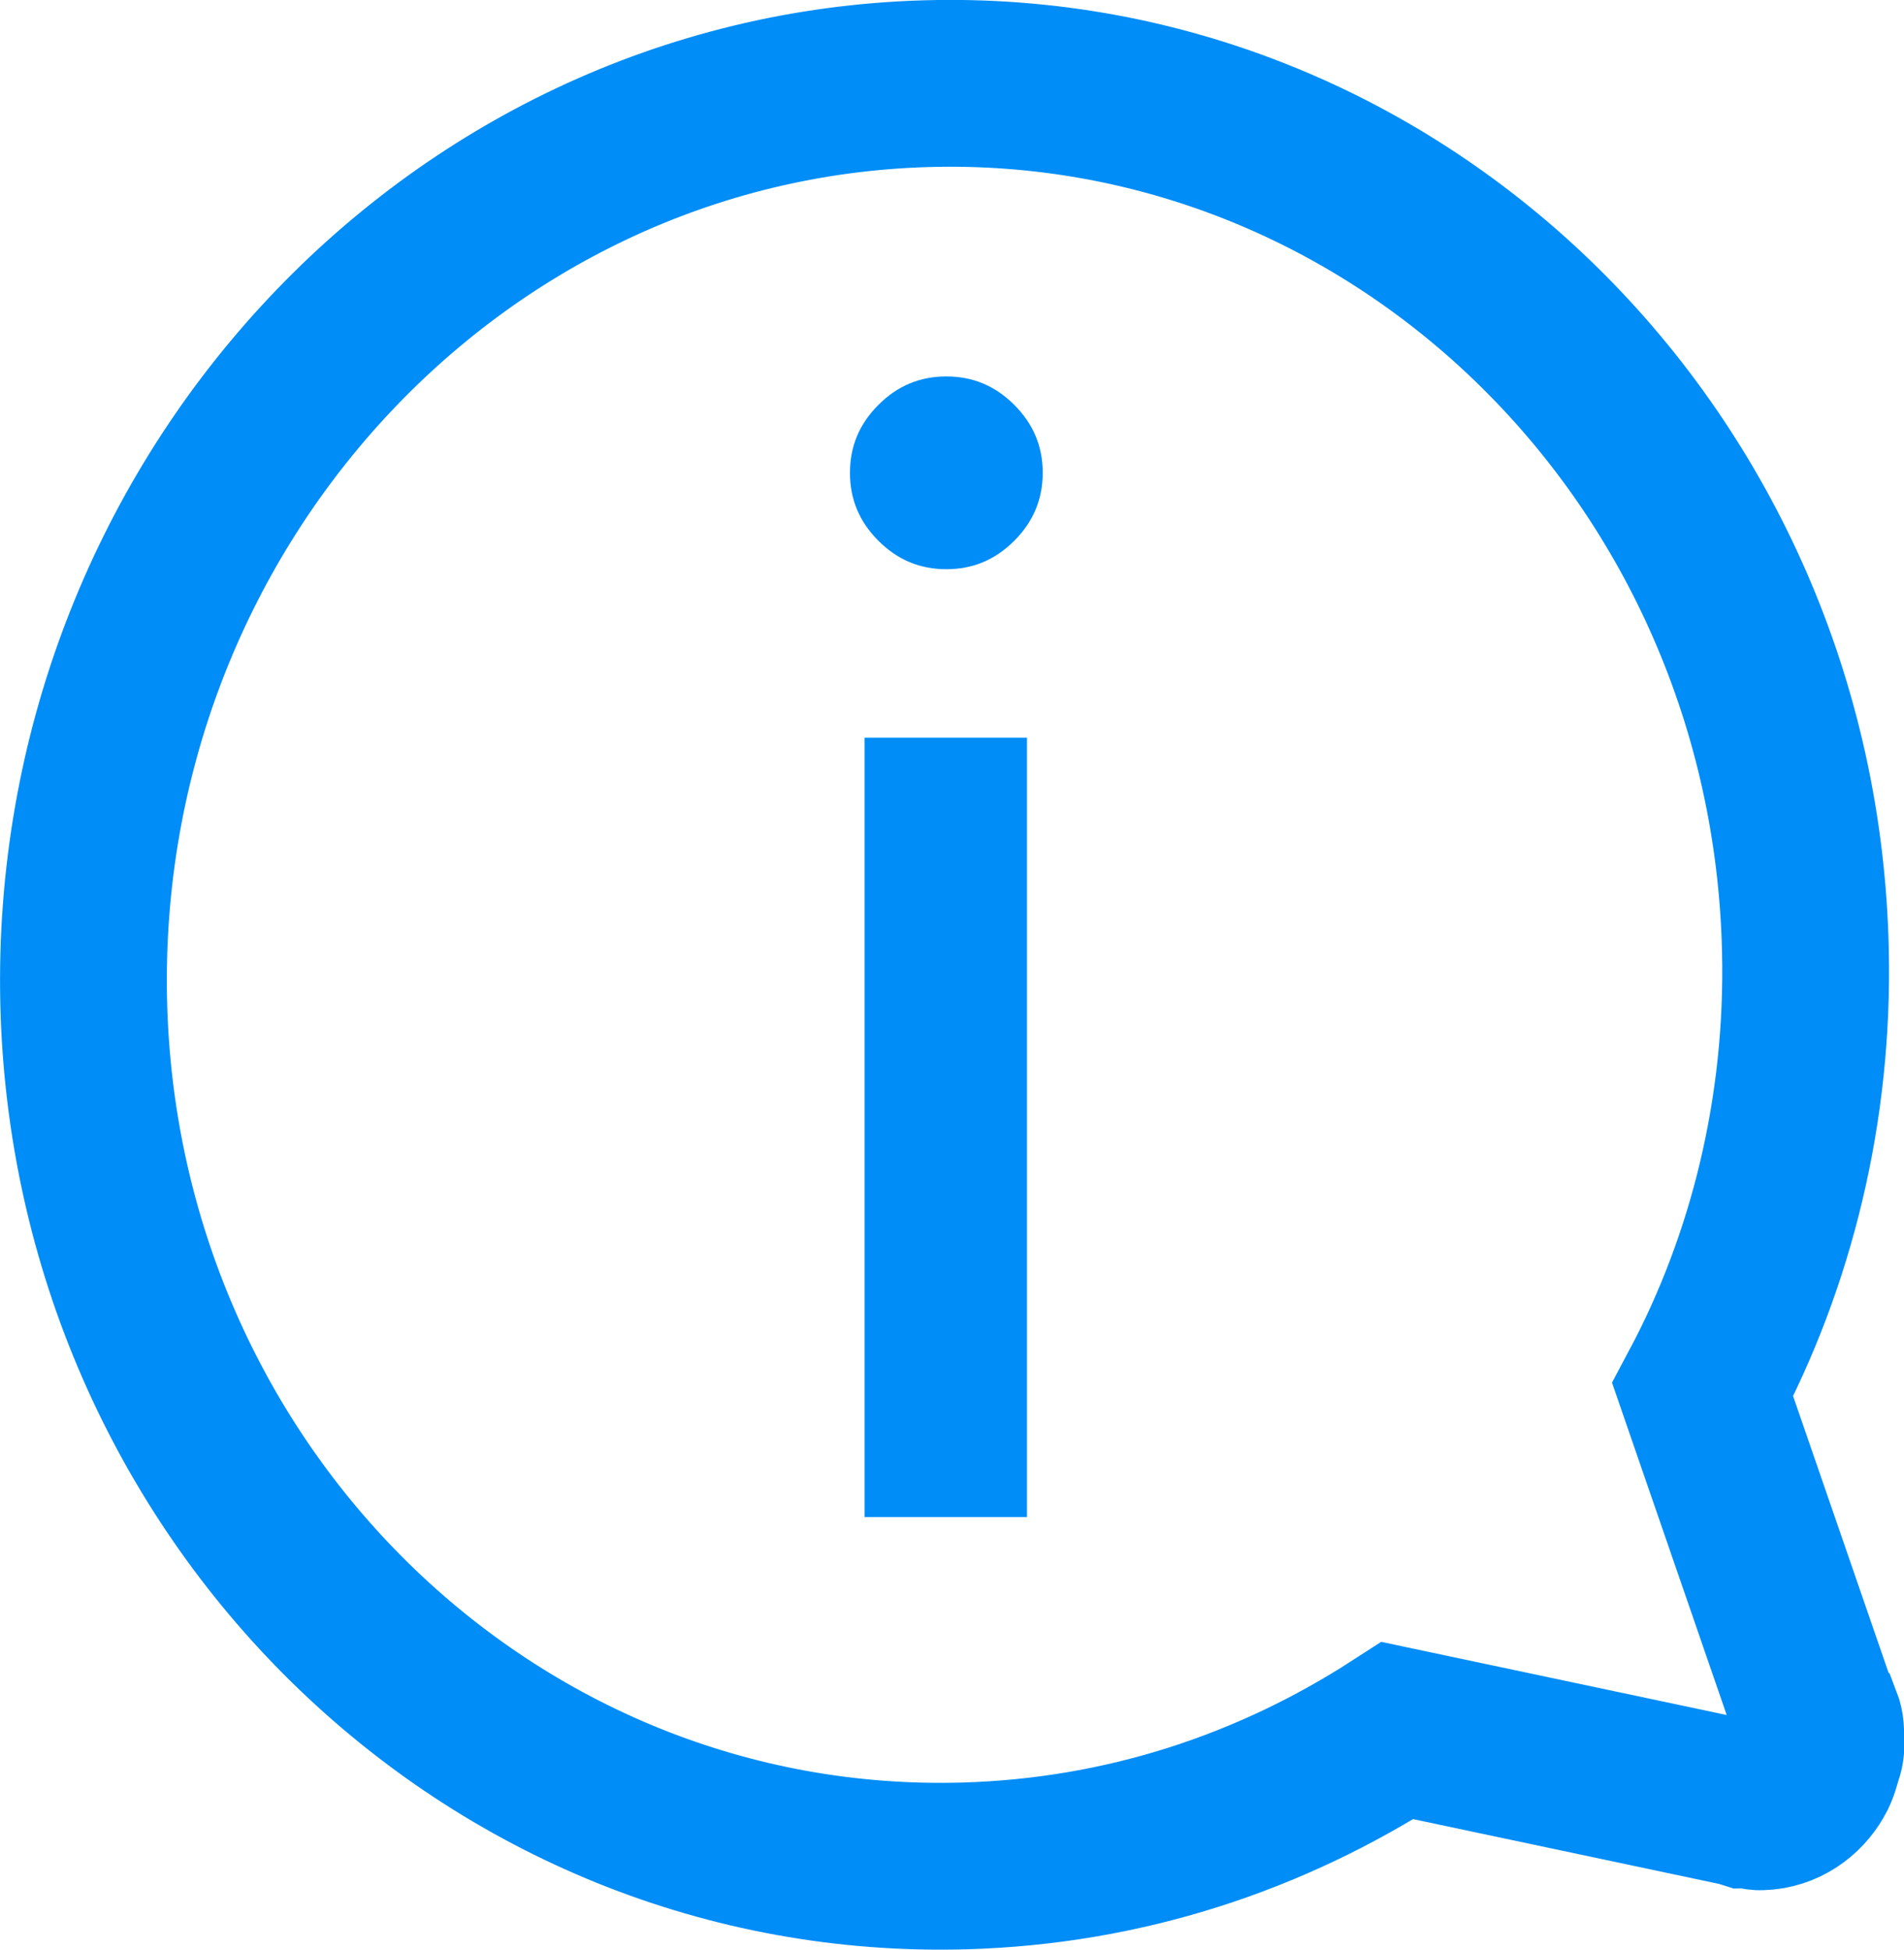
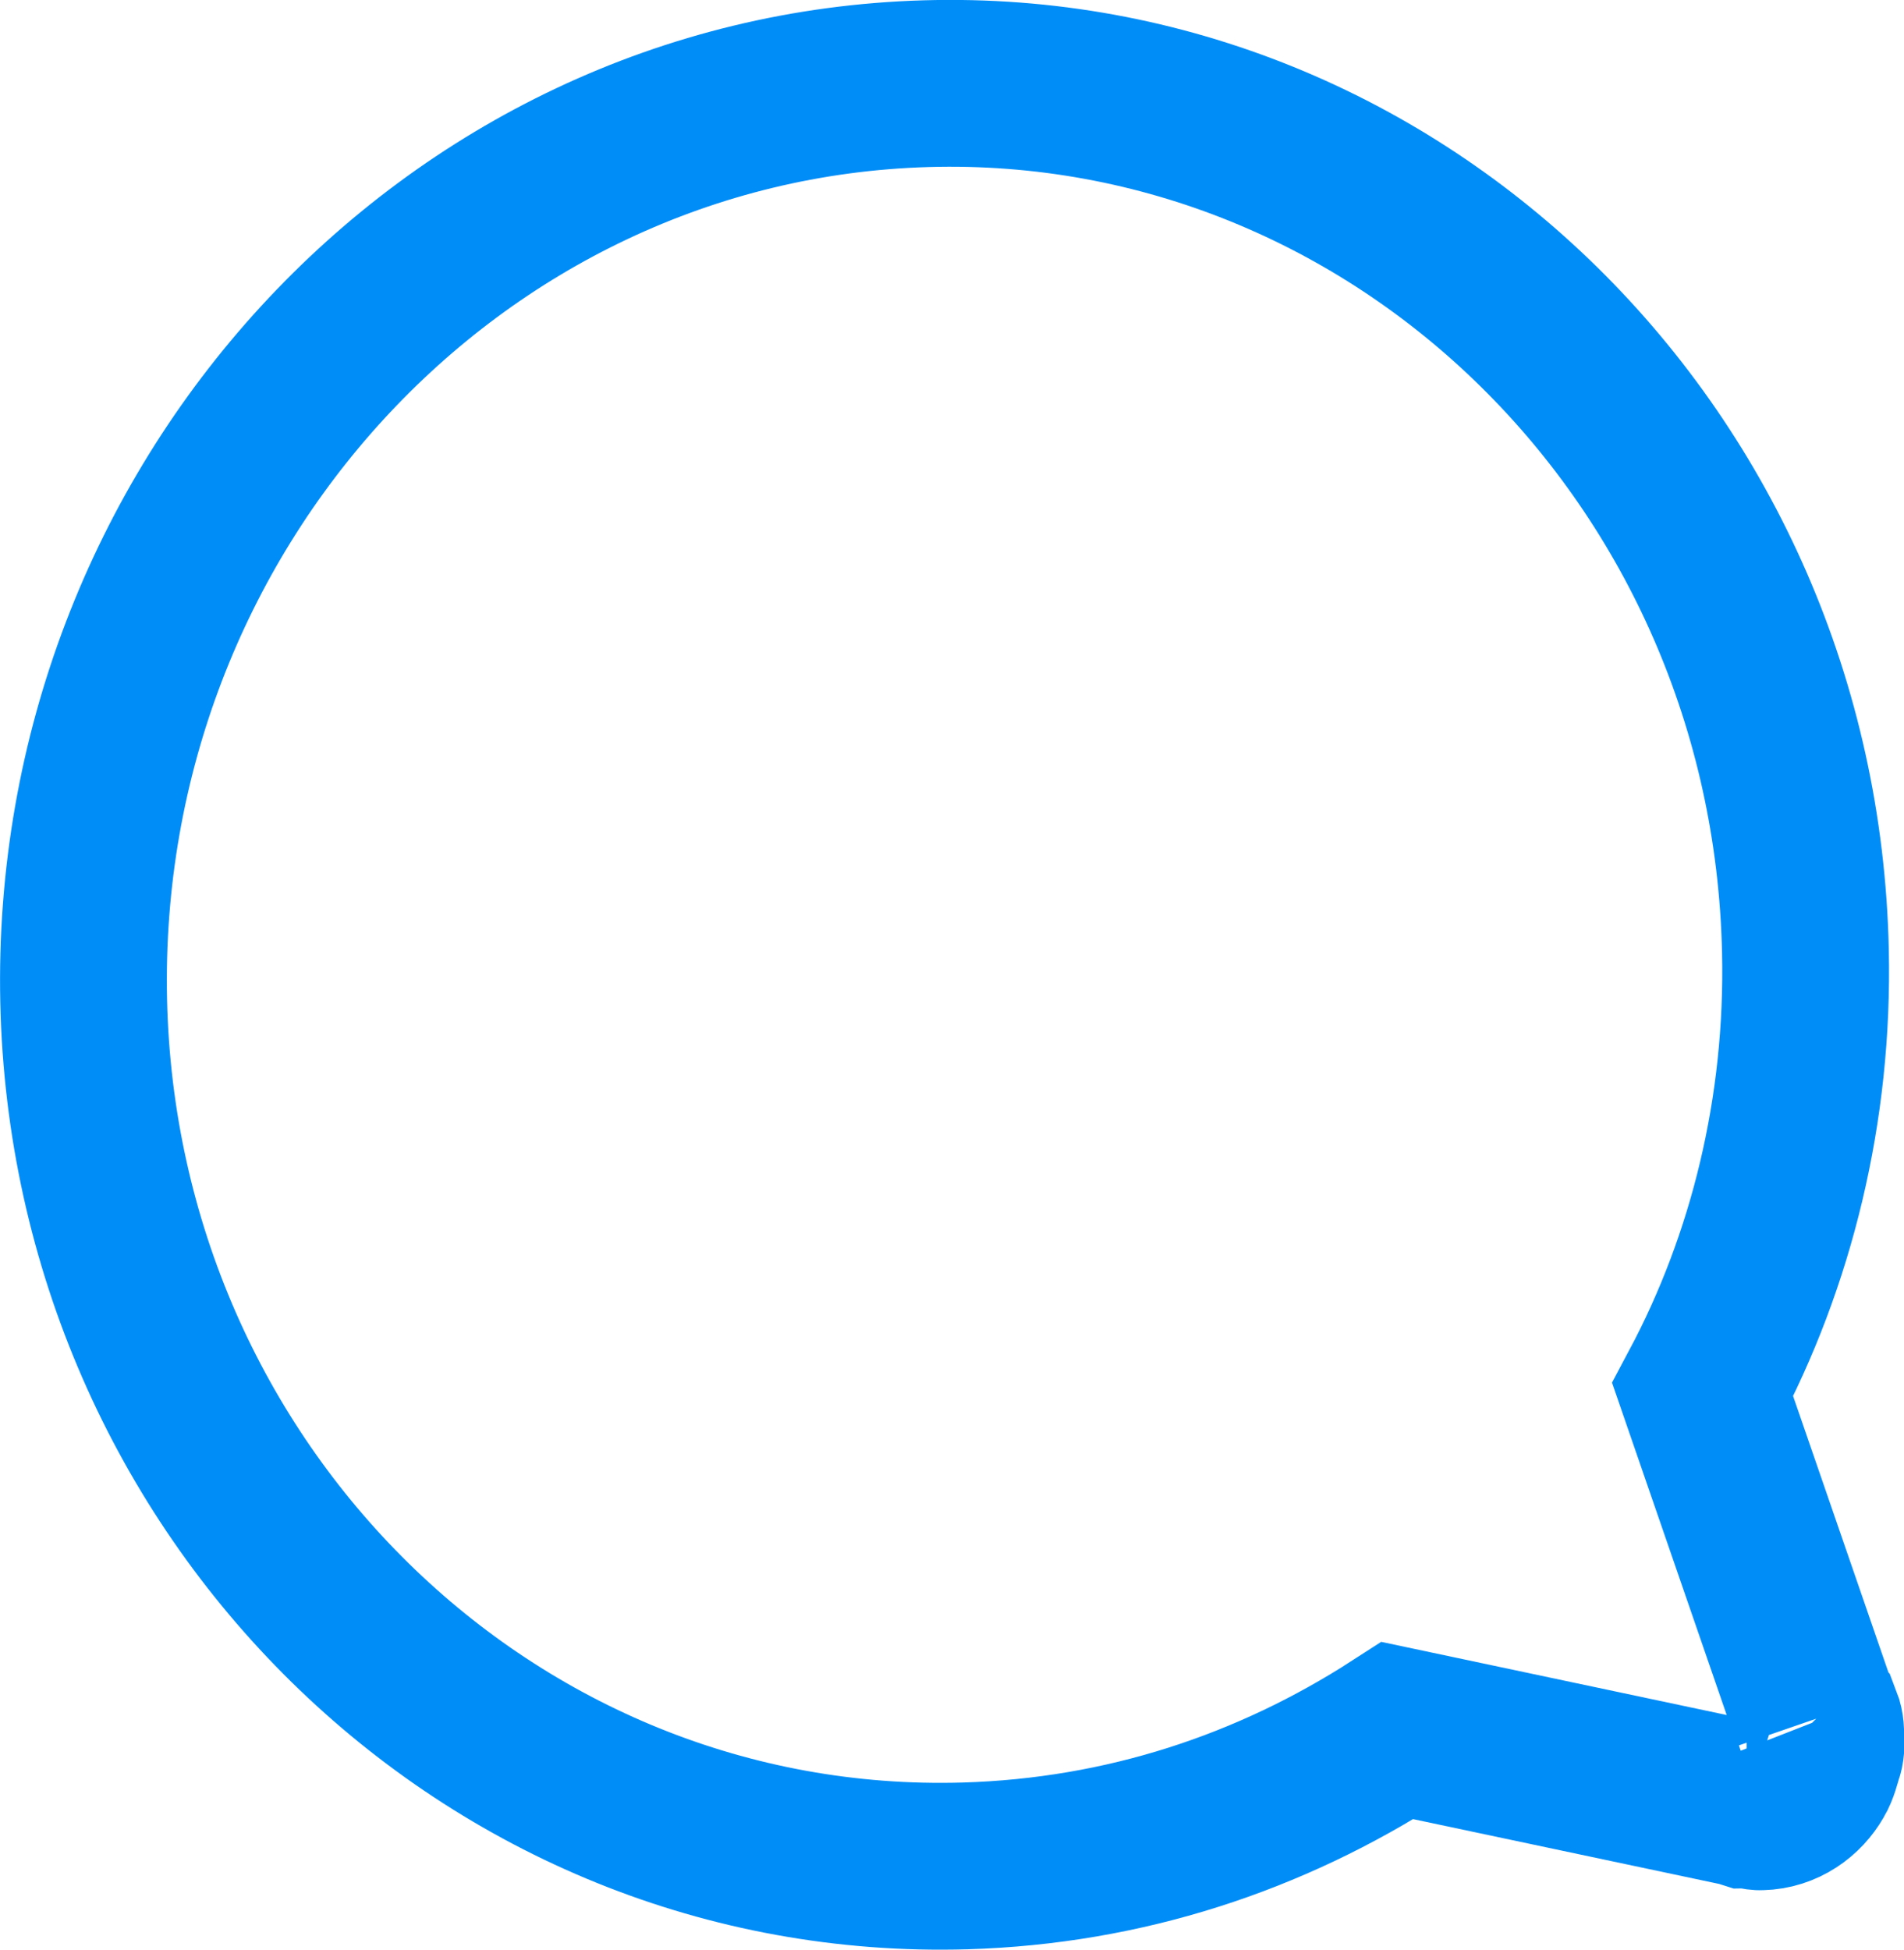
<svg xmlns="http://www.w3.org/2000/svg" id="Capa_2" viewBox="0 0 68.95 70.6">
  <defs>
    <style>.cls-1{fill:#008df7;}.cls-2{fill:none;stroke:#008df7;stroke-miterlimit:10;stroke-width:6.04px;}</style>
  </defs>
  <g id="Modo_de_aislamiento">
-     <path class="cls-1" d="M37.76,17.12c0,.95-.34,1.77-1.03,2.46s-1.5,1.03-2.46,1.03-1.77-.34-2.46-1.03-1.03-1.5-1.03-2.46.34-1.77,1.03-2.46,1.5-1.03,2.46-1.03,1.77.34,2.46,1.03,1.03,1.5,1.03,2.46ZM37.19,54.93h-5.88v-28.22h5.88v28.22Z" />
-     <path class="cls-2" d="M65.77,62.23l-4.11-11.91c2.49-4.67,3.85-10.15,3.72-15.89-.39-17.84-14.68-31.9-31.85-31.4C16.3,3.53,2.64,18.41,3.03,36.24c.39,17.76,14.68,31.82,31.92,31.32,5.77-.17,11.06-1.93,15.66-4.9l12.42,2.63.22.07c.22,0,.37.07.52.06.81-.02,1.47-.5,1.83-1.13.14-.23.21-.54.28-.77.07-.16.07-.38.06-.54,0-.23,0-.46-.09-.69l-.07-.07Z" />
+     <path class="cls-2" d="M65.77,62.23l-4.11-11.91c2.49-4.67,3.85-10.15,3.72-15.89-.39-17.84-14.68-31.9-31.85-31.4C16.3,3.53,2.64,18.41,3.03,36.24c.39,17.76,14.68,31.82,31.92,31.32,5.77-.17,11.06-1.93,15.66-4.9l12.42,2.63.22.07c.22,0,.37.07.52.06.81-.02,1.47-.5,1.83-1.13.14-.23.21-.54.28-.77.07-.16.07-.38.06-.54,0-.23,0-.46-.09-.69l-.07-.07" />
  </g>
</svg>